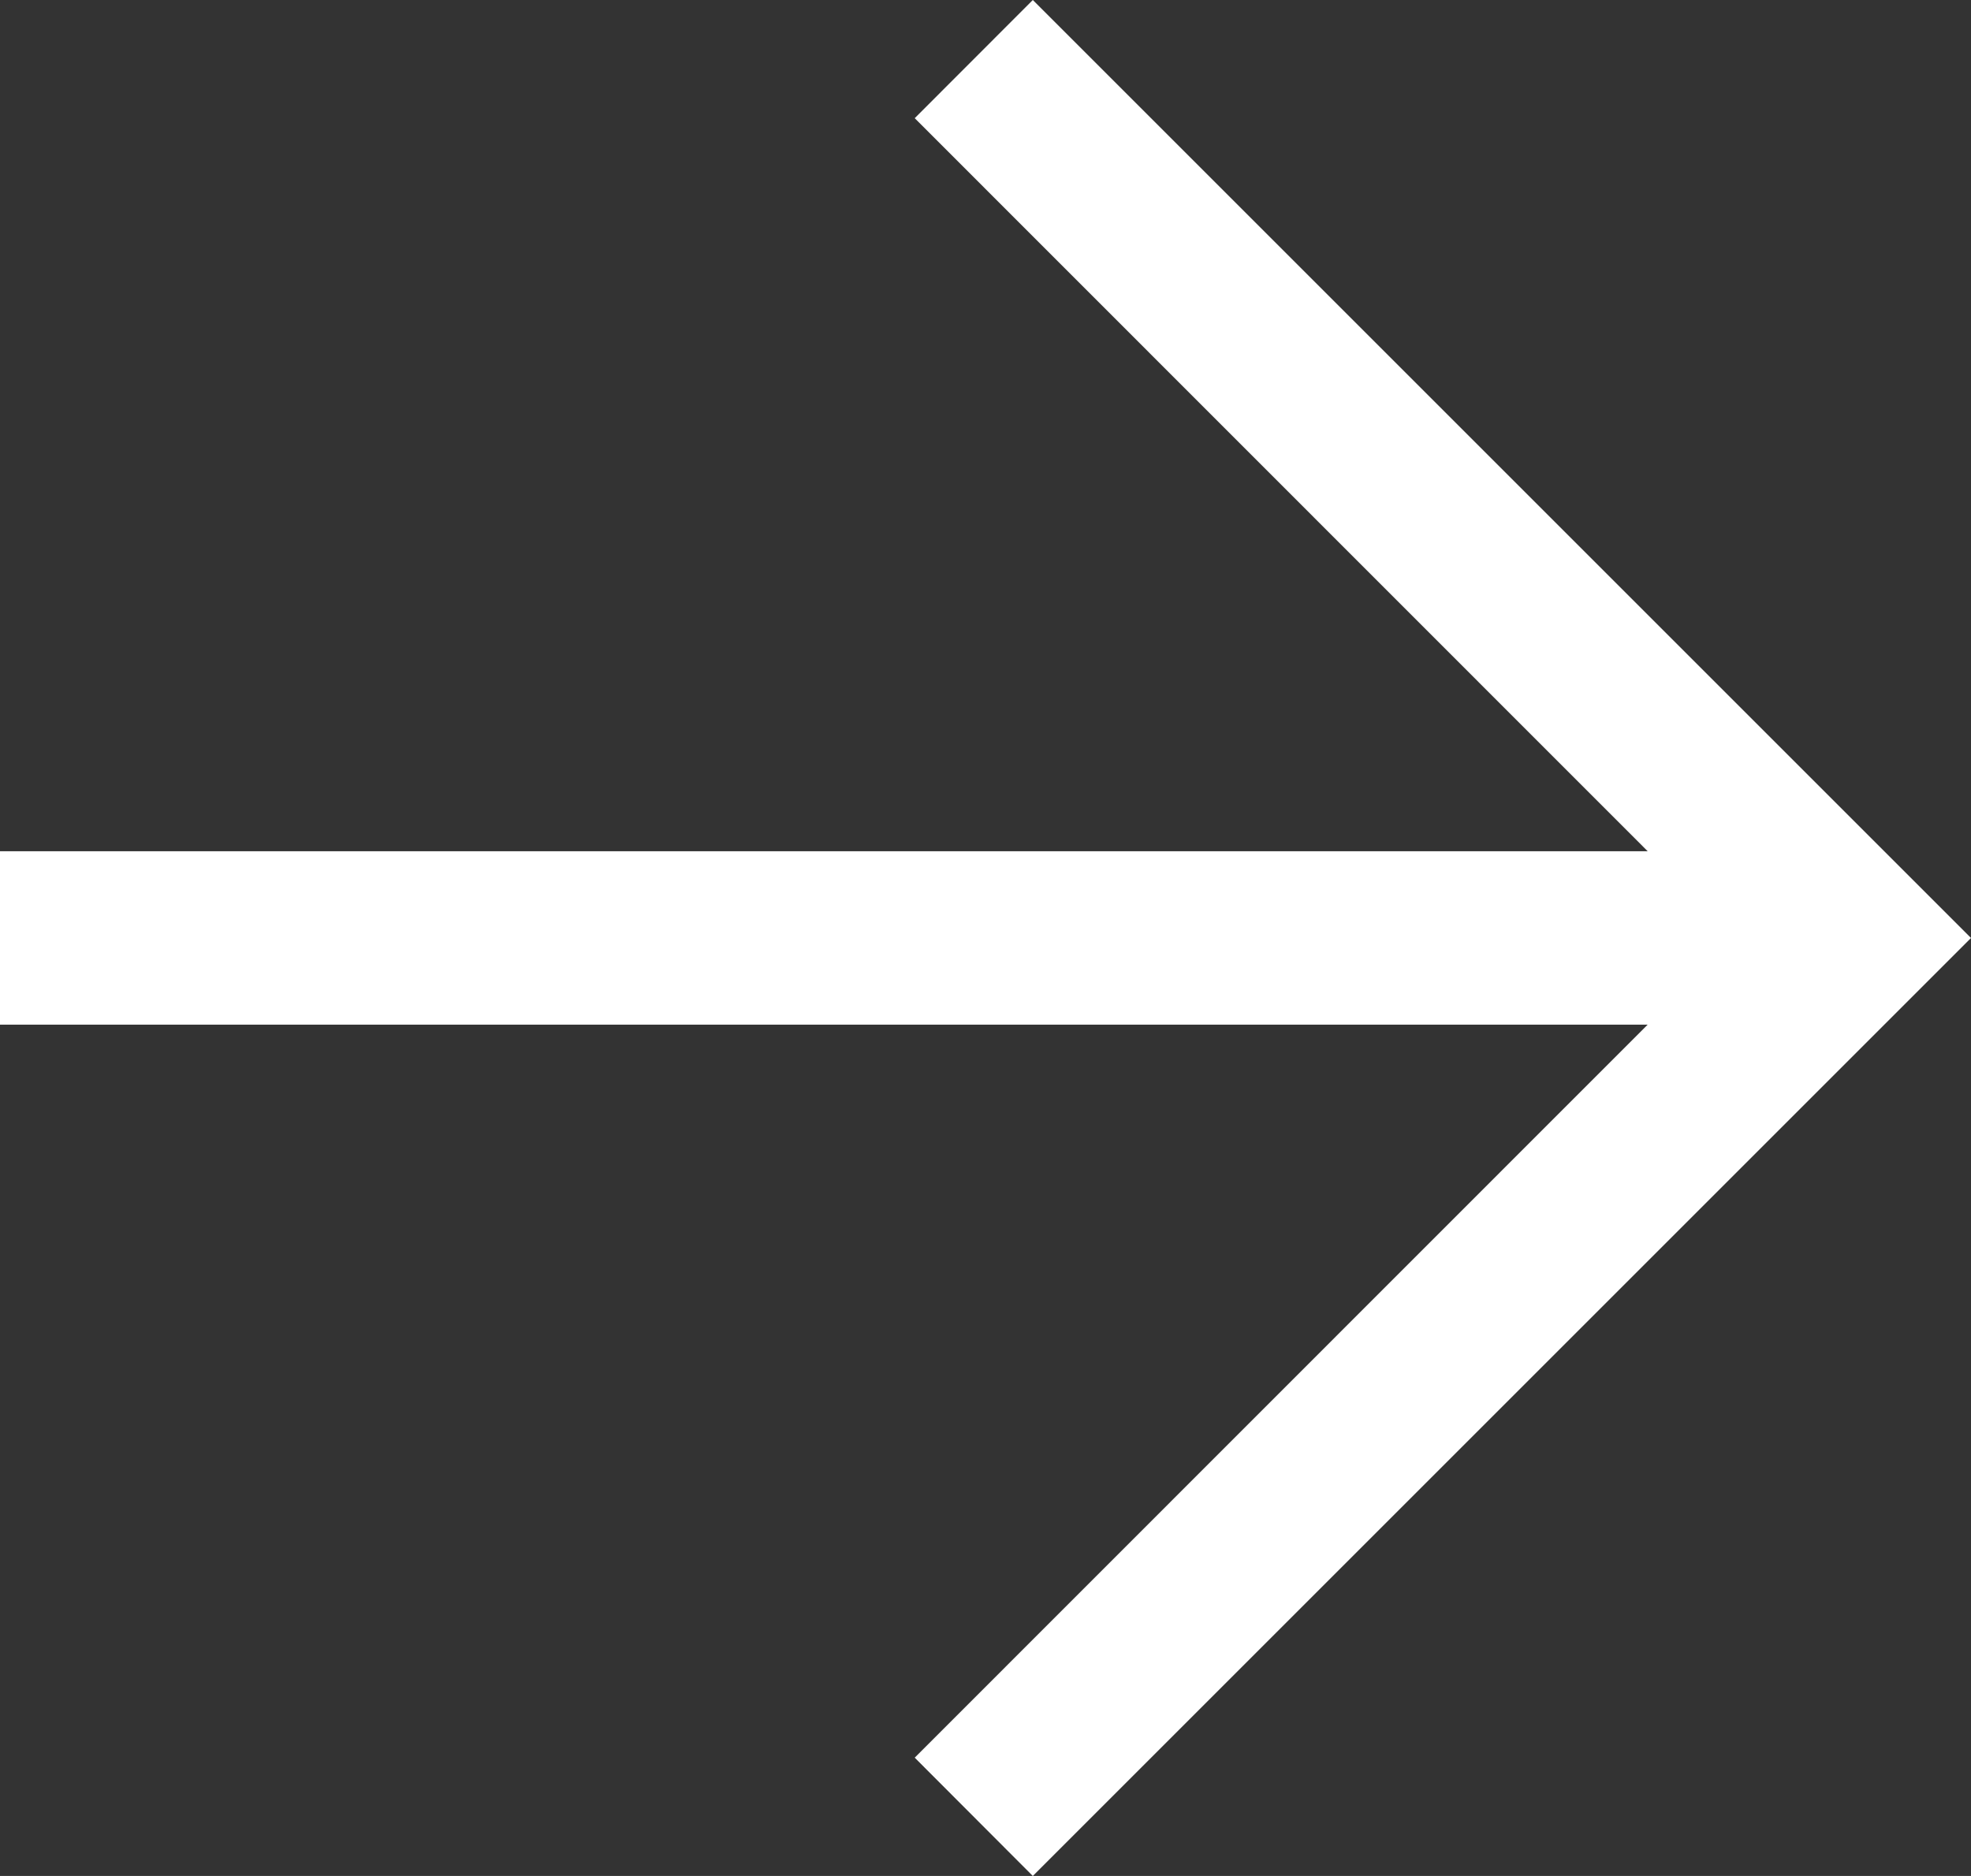
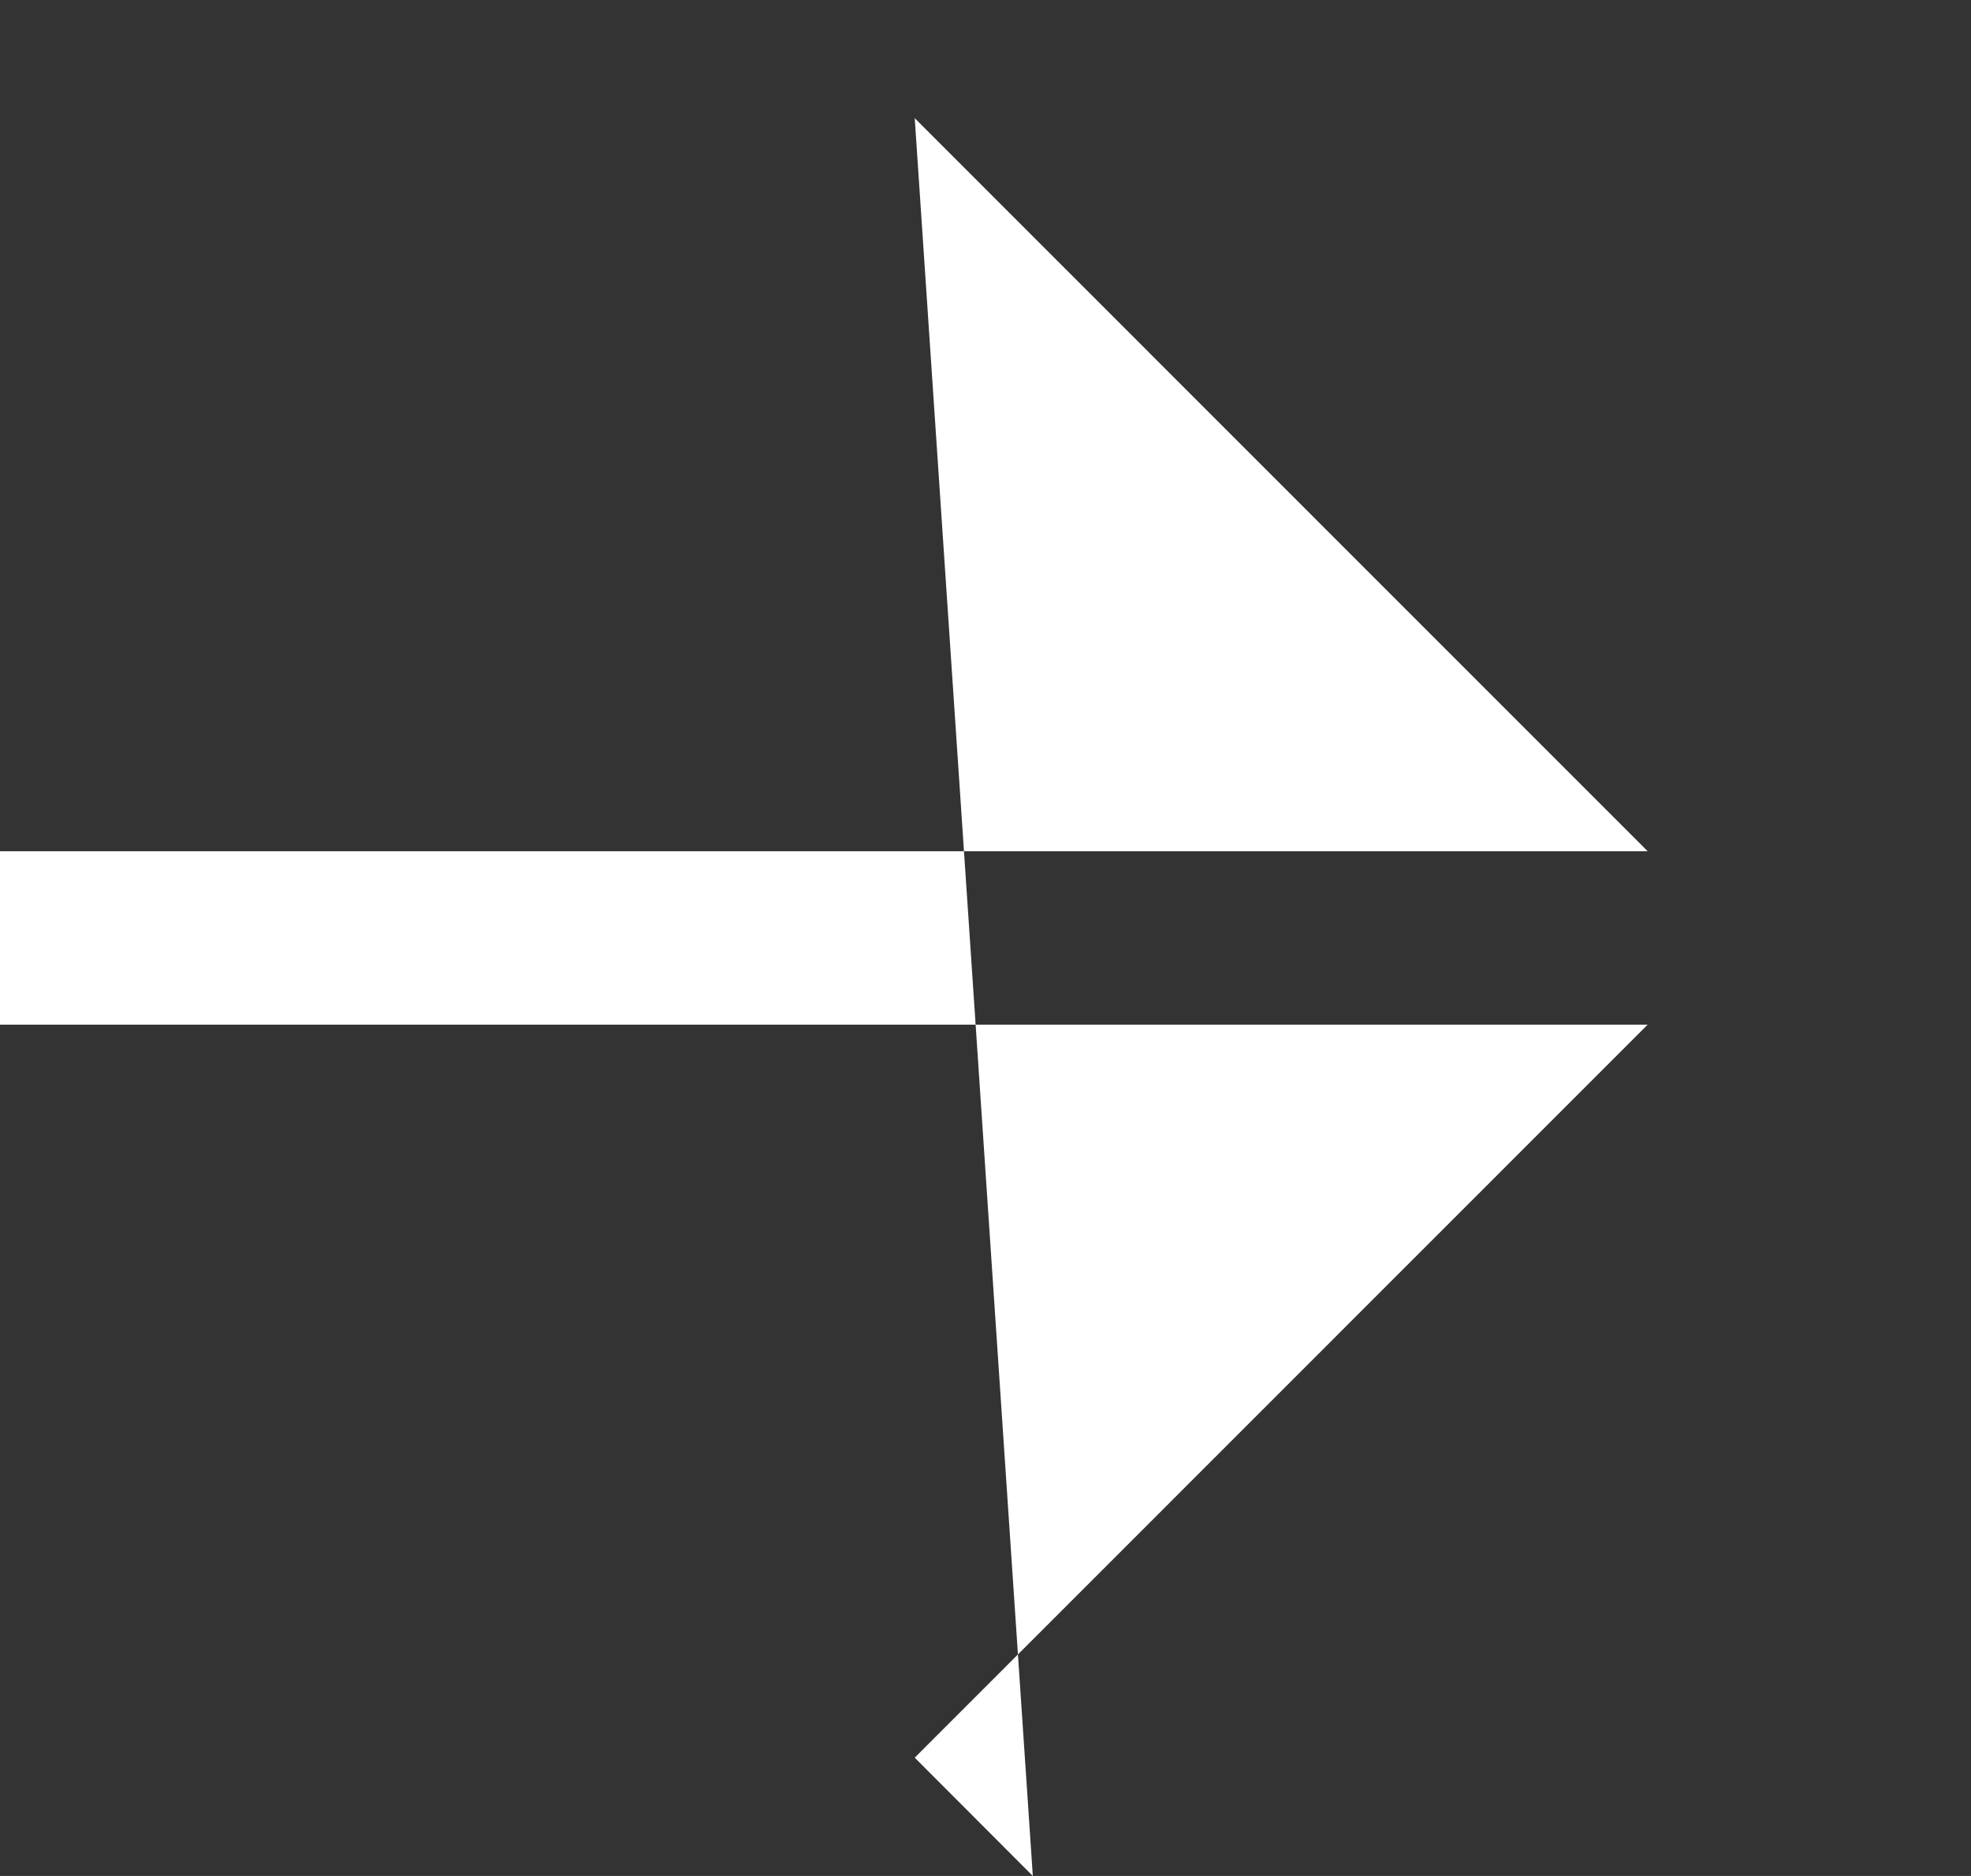
<svg xmlns="http://www.w3.org/2000/svg" width="16.807" height="16" viewBox="0 0 16.807 16">
  <rect x="0" y="0" width="16.807" height="16" fill="#333333" stroke="none" />
  <g id="Grupo_325" data-name="Grupo 325" transform="translate(0)">
-     <path id="arrow_circle_right_60dp_5F6368_FILL0_wght100_GRAD0_opsz48" d="M8.807,16l8-8-8-8L7.8,1.008,14.05,7.26H0V8.739H14.05L7.8,14.991ZM8.807,8Z" transform="translate(0)" fill="#fff" />
+     <path id="arrow_circle_right_60dp_5F6368_FILL0_wght100_GRAD0_opsz48" d="M8.807,16L7.8,1.008,14.05,7.26H0V8.739H14.05L7.8,14.991ZM8.807,8Z" transform="translate(0)" fill="#fff" />
  </g>
</svg>